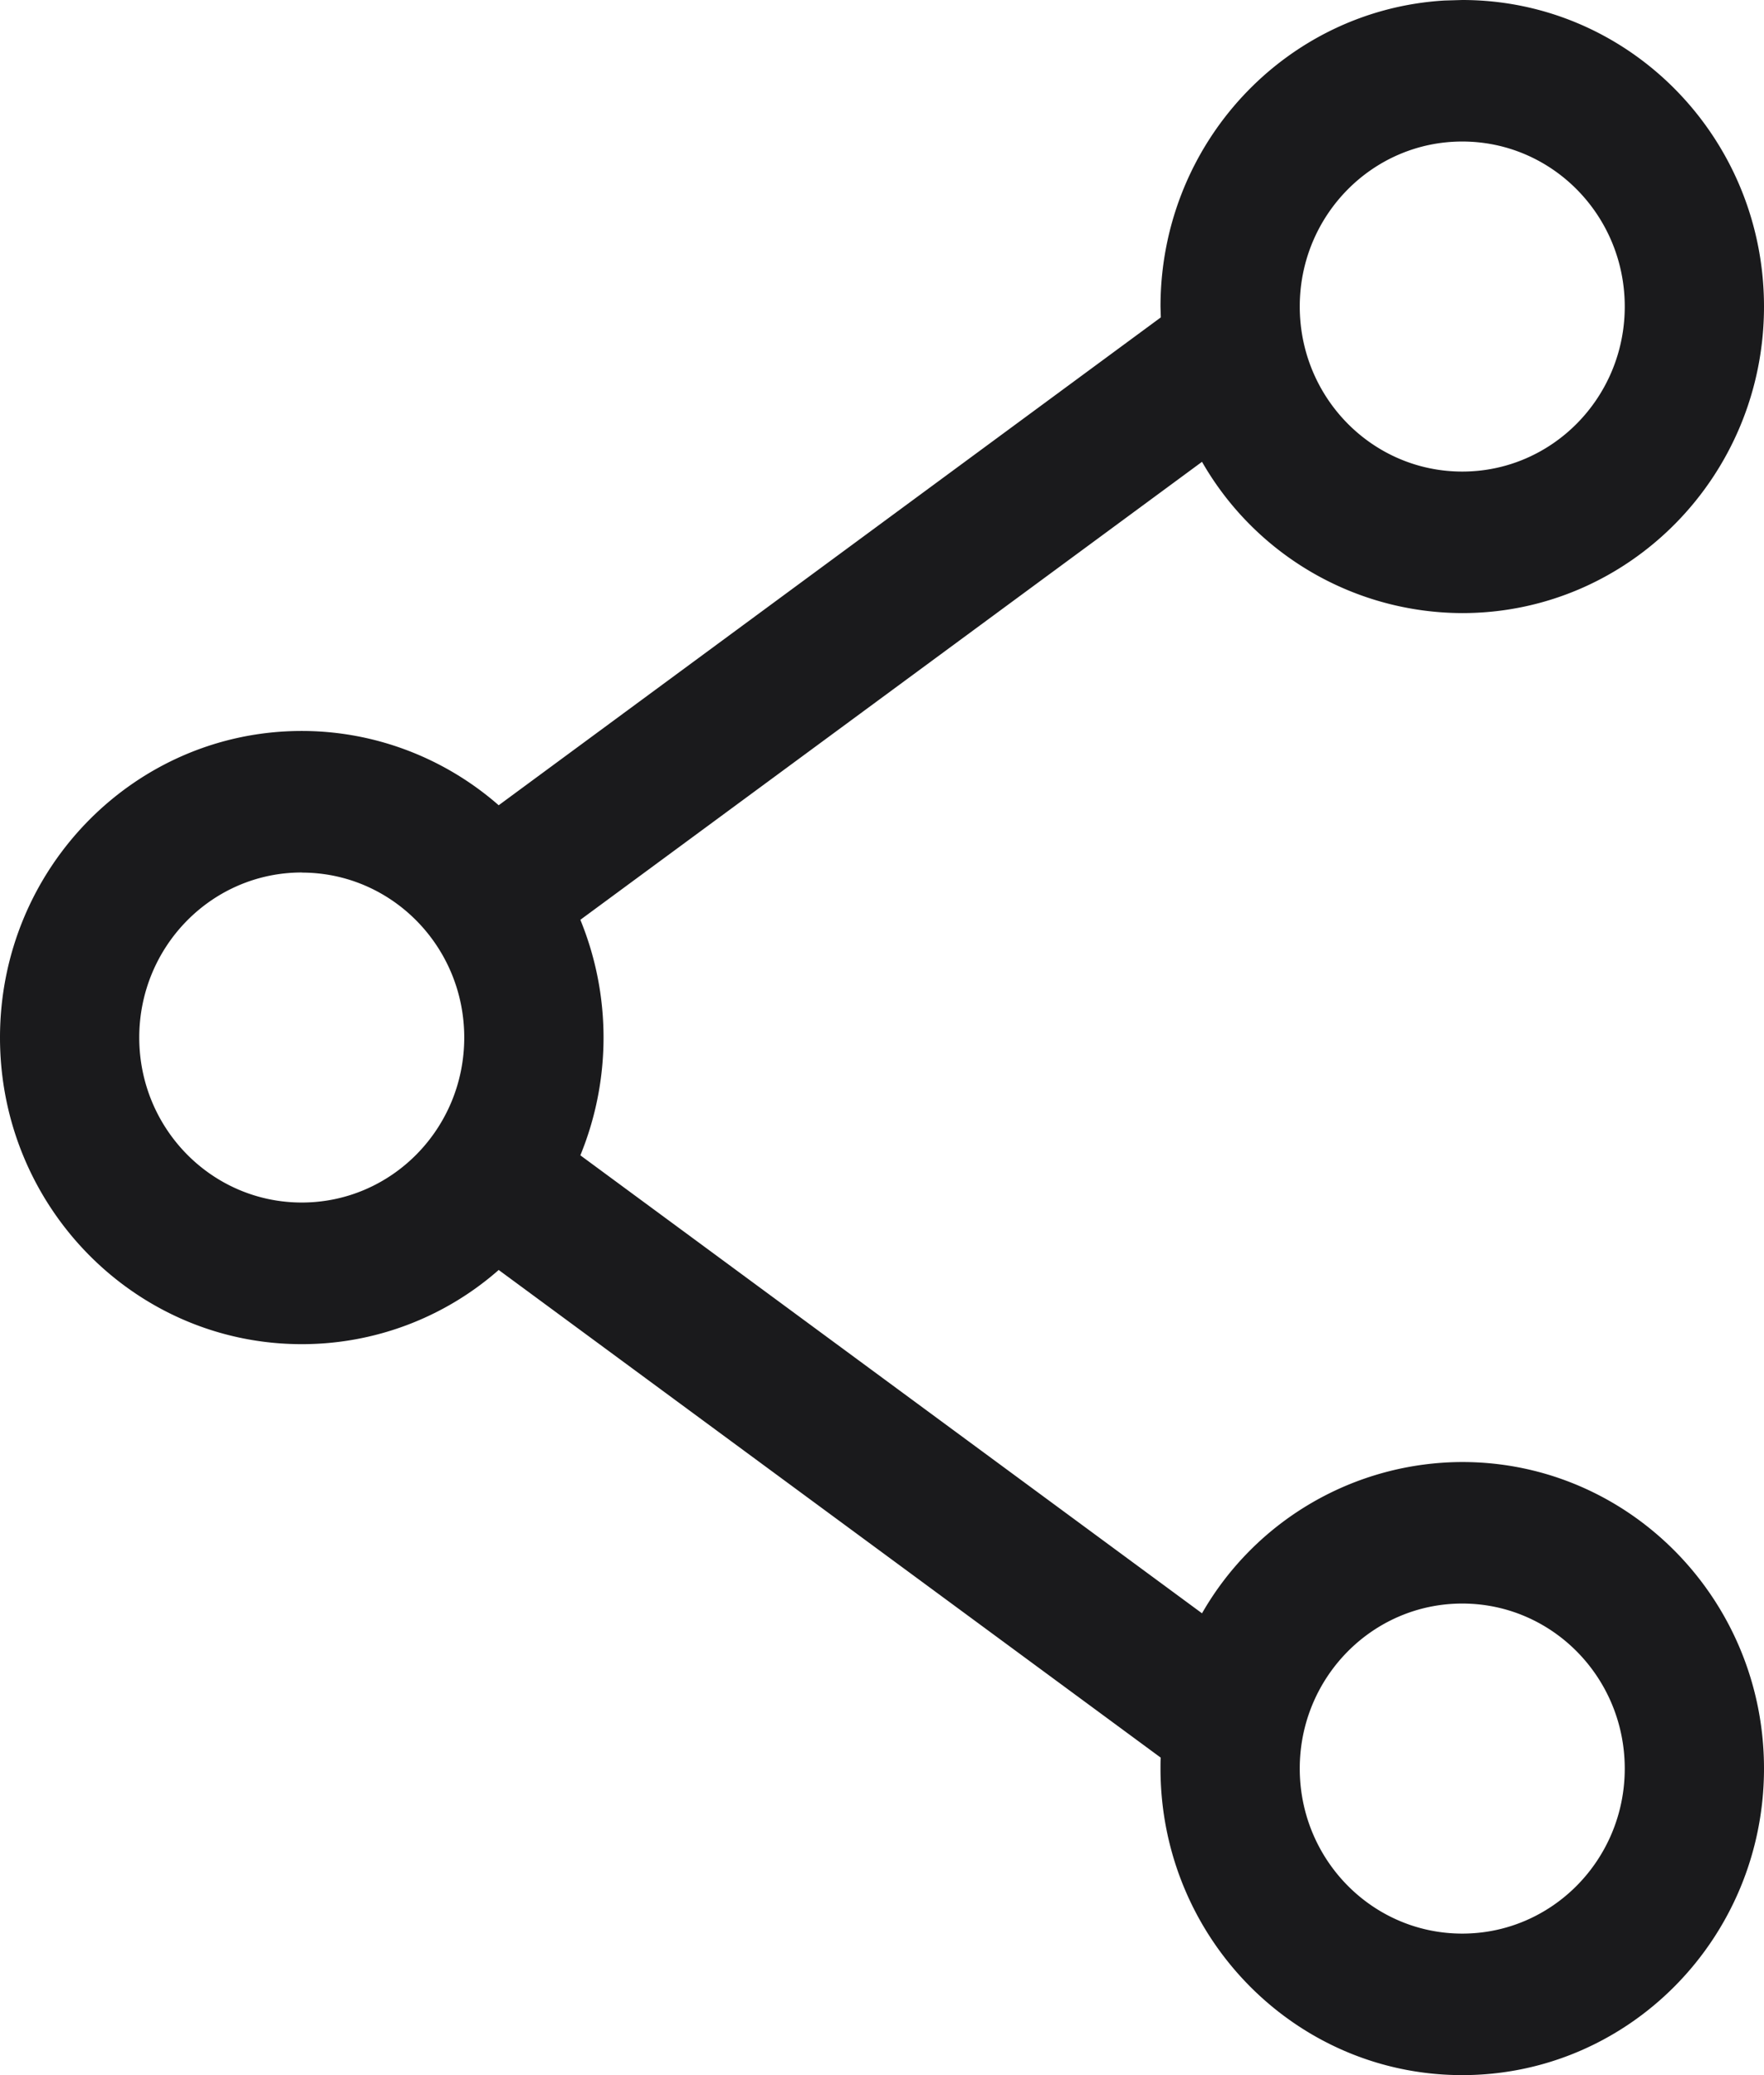
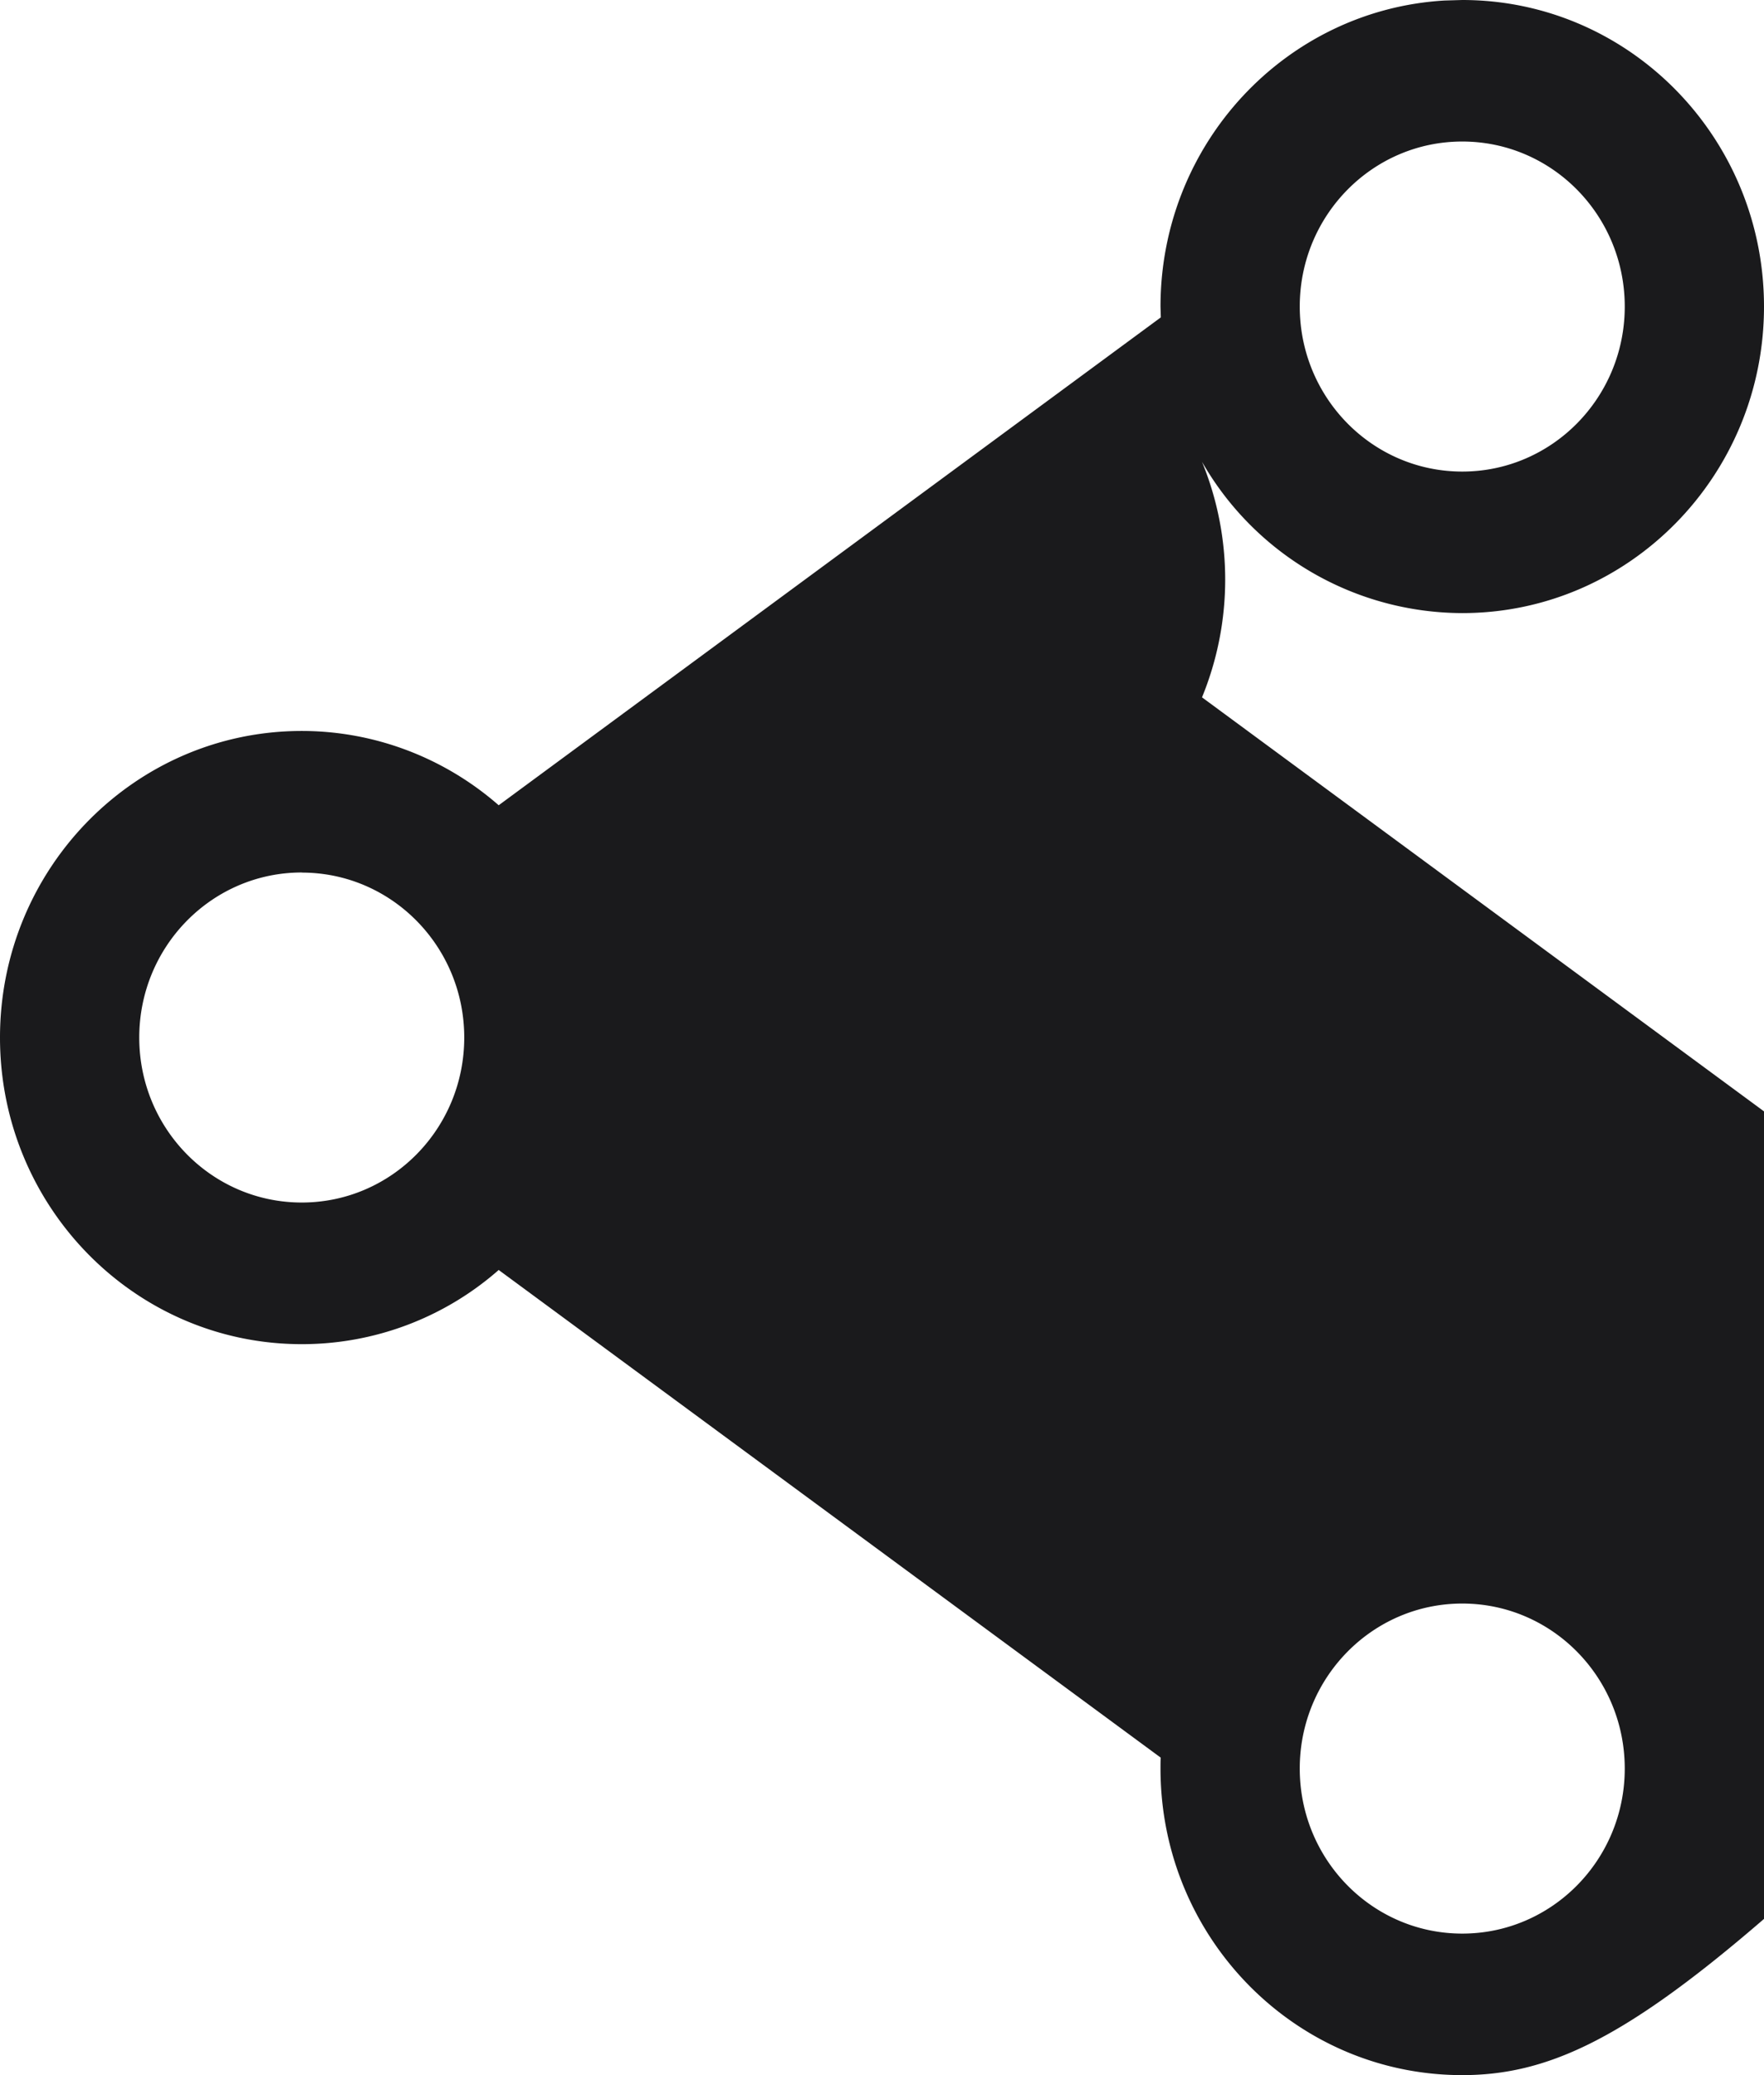
<svg xmlns="http://www.w3.org/2000/svg" xmlns:xlink="http://www.w3.org/1999/xlink" width="17" height="20">
  <defs>
-     <path d="M14.092 0C15.698 0 17 1.323 17 2.955c0 1.631-1.302 2.954-2.908 2.954a2.898 2.898 0 01-2.508-1.458L5.593 8.865a2.995 2.995 0 010 2.27l5.991 4.414a2.898 2.898 0 012.508-1.458c1.606 0 2.908 1.323 2.908 2.954C17 18.677 15.698 20 14.092 20c-1.606 0-2.908-1.323-2.908-2.955 0-.035 0-.07.002-.105l-6.38-4.7a2.87 2.87 0 01-1.898.715C1.302 12.955 0 11.632 0 10c0-1.632 1.302-2.955 2.908-2.955.699 0 1.372.256 1.898.716l6.381-4.702-.003-.104c0-1.574 1.21-2.86 2.737-2.95zm0 15.455c-.865 0-1.566.712-1.566 1.59 0 .88.701 1.591 1.566 1.591.865 0 1.566-.712 1.566-1.59 0-.88-.701-1.591-1.566-1.591zM2.908 8.409c-.865 0-1.566.712-1.566 1.591s.701 1.59 1.566 1.59c.865 0 1.566-.711 1.566-1.59 0-.879-.701-1.59-1.566-1.59zm11.184-7.045c-.865 0-1.566.712-1.566 1.59 0 .88.701 1.591 1.566 1.591.865 0 1.566-.712 1.566-1.59 0-.88-.701-1.591-1.566-1.591z" id="a" />
+     <path d="M14.092 0C15.698 0 17 1.323 17 2.955c0 1.631-1.302 2.954-2.908 2.954a2.898 2.898 0 01-2.508-1.458a2.995 2.995 0 010 2.27l5.991 4.414a2.898 2.898 0 012.508-1.458c1.606 0 2.908 1.323 2.908 2.954C17 18.677 15.698 20 14.092 20c-1.606 0-2.908-1.323-2.908-2.955 0-.035 0-.07.002-.105l-6.38-4.7a2.87 2.87 0 01-1.898.715C1.302 12.955 0 11.632 0 10c0-1.632 1.302-2.955 2.908-2.955.699 0 1.372.256 1.898.716l6.381-4.702-.003-.104c0-1.574 1.21-2.86 2.737-2.95zm0 15.455c-.865 0-1.566.712-1.566 1.59 0 .88.701 1.591 1.566 1.591.865 0 1.566-.712 1.566-1.59 0-.88-.701-1.591-1.566-1.591zM2.908 8.409c-.865 0-1.566.712-1.566 1.591s.701 1.59 1.566 1.59c.865 0 1.566-.711 1.566-1.59 0-.879-.701-1.59-1.566-1.59zm11.184-7.045c-.865 0-1.566.712-1.566 1.59 0 .88.701 1.591 1.566 1.591.865 0 1.566-.712 1.566-1.59 0-.88-.701-1.591-1.566-1.591z" id="a" />
  </defs>
  <use fill="#1A1A1C" xlink:href="#a" fill-rule="evenodd" />
</svg>